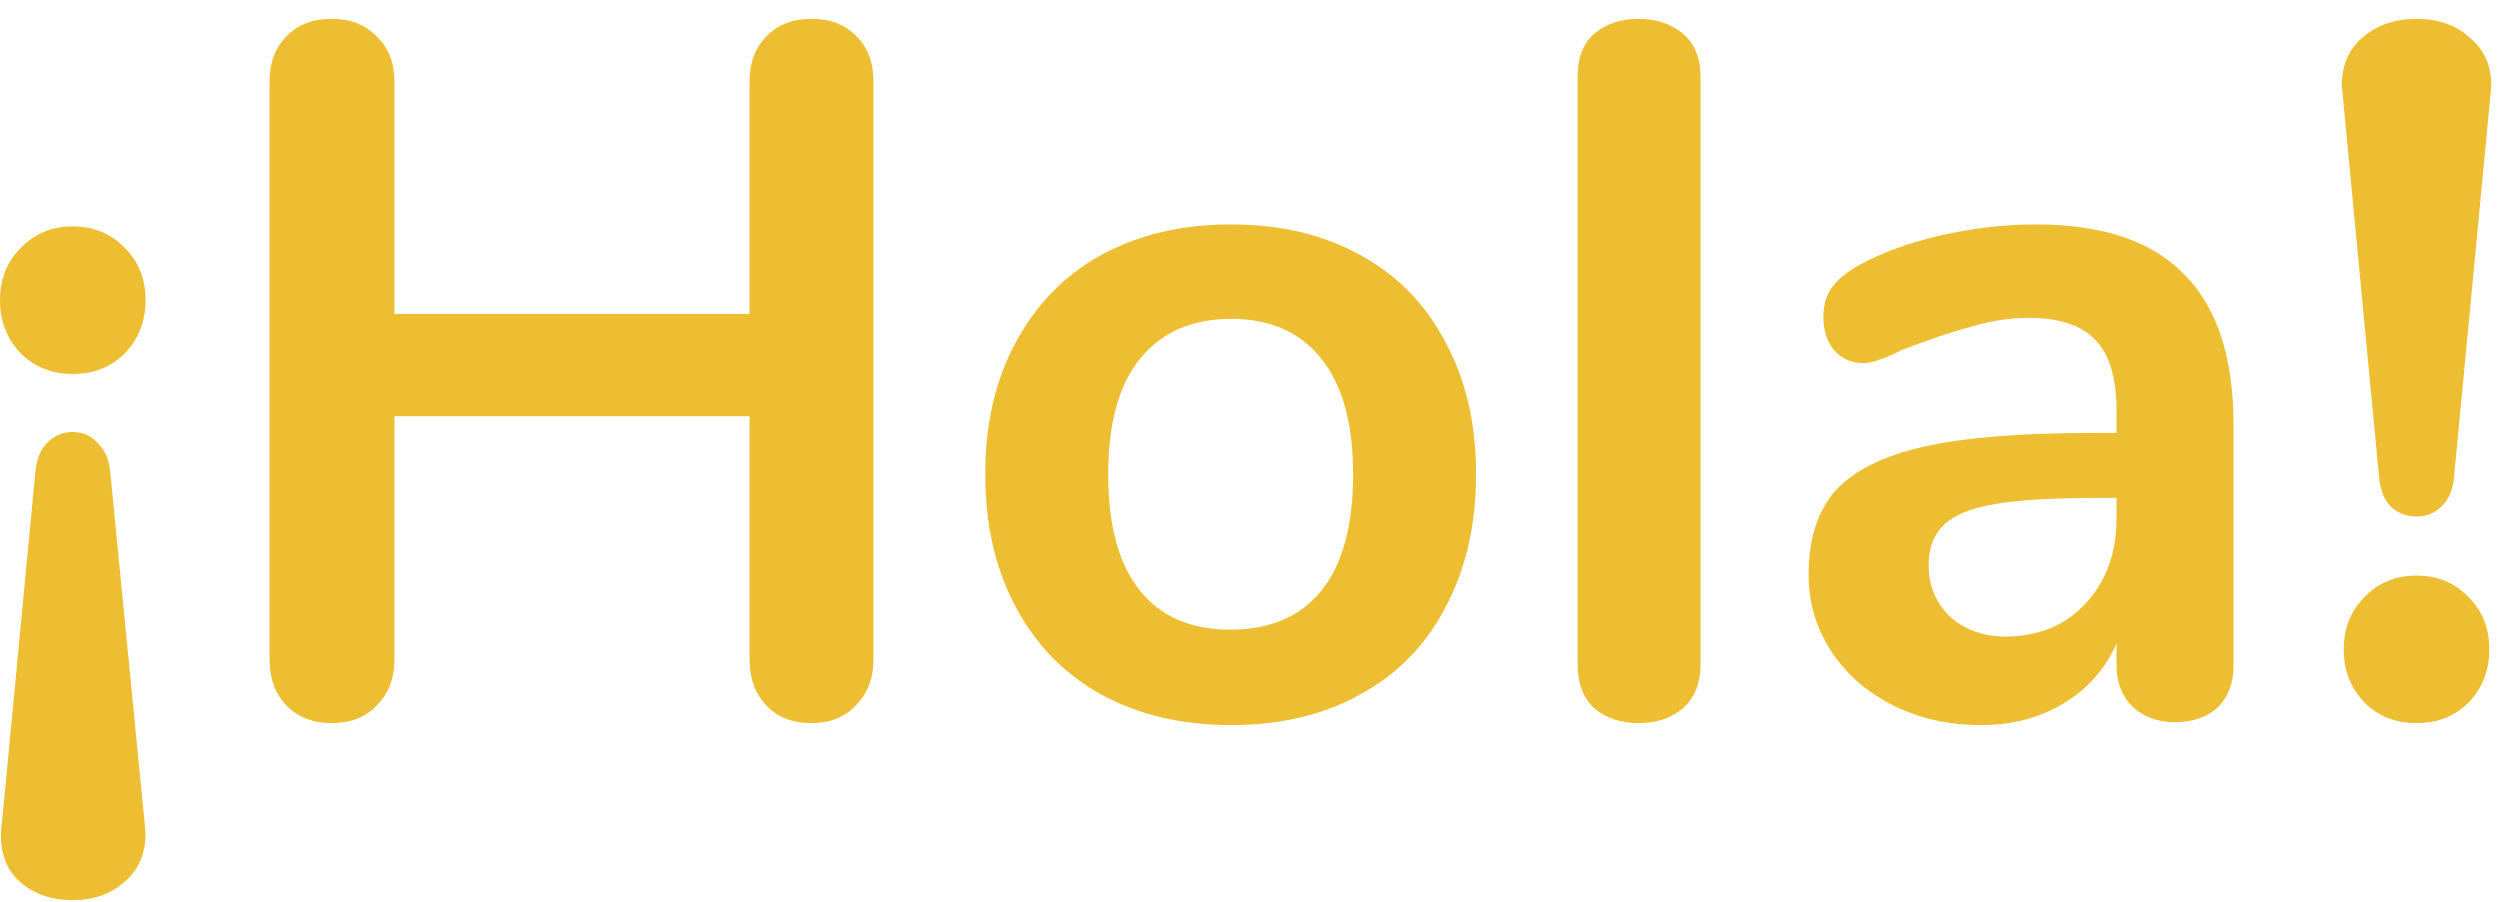
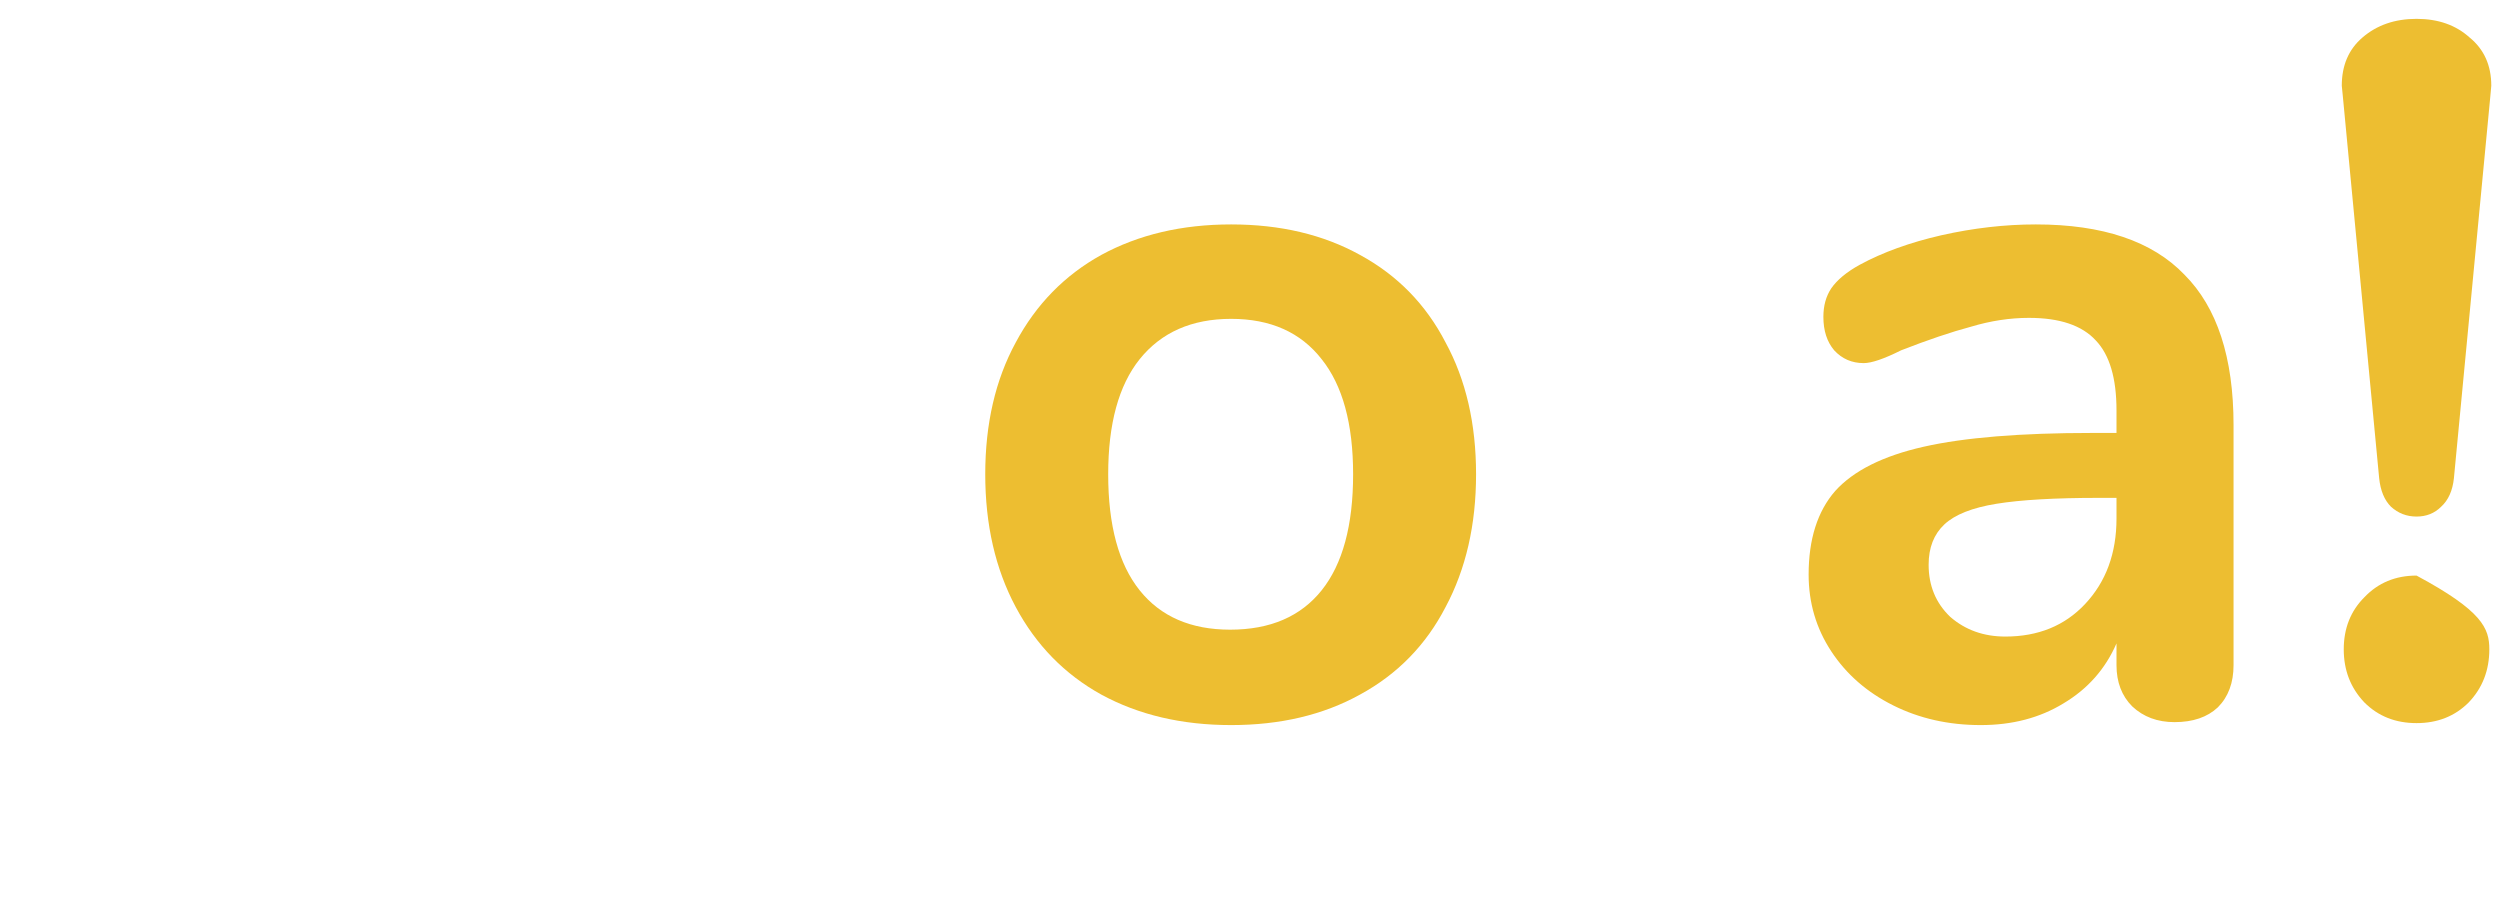
<svg xmlns="http://www.w3.org/2000/svg" width="122" height="44" viewBox="0 0 122 44" fill="none">
-   <path d="M3.552 18.248C2.528 18.248 1.68 17.912 1.008 17.24C0.336 16.536 0 15.672 0 14.648C0 13.624 0.336 12.776 1.008 12.104C1.68 11.4 2.528 11.048 3.552 11.048C4.576 11.048 5.424 11.4 6.096 12.104C6.768 12.776 7.104 13.624 7.104 14.648C7.104 15.672 6.768 16.536 6.096 17.24C5.424 17.912 4.576 18.248 3.552 18.248ZM3.552 43.928C2.528 43.928 1.68 43.64 1.008 43.064C0.368 42.52 0.048 41.752 0.048 40.76C0.048 40.472 0.064 40.264 0.096 40.136L1.728 23C1.792 22.392 1.984 21.928 2.304 21.608C2.656 21.256 3.072 21.08 3.552 21.08C4.032 21.08 4.432 21.256 4.752 21.608C5.104 21.928 5.312 22.392 5.376 23L7.056 40.136L7.104 40.664C7.104 41.656 6.768 42.44 6.096 43.016C5.424 43.624 4.576 43.928 3.552 43.928Z" fill="#EDBE31" />
-   <path d="M39.602 0.92C40.53 0.92 41.266 1.208 41.81 1.784C42.354 2.328 42.626 3.064 42.626 3.992V32.168C42.626 33.096 42.338 33.848 41.762 34.424C41.218 35 40.498 35.288 39.602 35.288C38.674 35.288 37.938 35 37.394 34.424C36.85 33.848 36.578 33.096 36.578 32.168V20.312H19.25V32.168C19.25 33.096 18.962 33.848 18.386 34.424C17.842 35 17.106 35.288 16.178 35.288C15.282 35.288 14.546 35 13.97 34.424C13.426 33.848 13.154 33.096 13.154 32.168V3.992C13.154 3.064 13.426 2.328 13.97 1.784C14.514 1.208 15.25 0.92 16.178 0.92C17.106 0.92 17.842 1.208 18.386 1.784C18.962 2.328 19.25 3.064 19.25 3.992V15.32H36.578V3.992C36.578 3.064 36.85 2.328 37.394 1.784C37.938 1.208 38.674 0.92 39.602 0.92Z" fill="#EDBE31" />
  <path d="M60.08 35.384C57.68 35.384 55.568 34.888 53.744 33.896C51.952 32.904 50.56 31.48 49.568 29.624C48.576 27.768 48.08 25.608 48.08 23.144C48.08 20.68 48.576 18.536 49.568 16.712C50.56 14.856 51.952 13.432 53.744 12.44C55.568 11.448 57.68 10.952 60.08 10.952C62.48 10.952 64.576 11.448 66.368 12.44C68.192 13.432 69.584 14.856 70.544 16.712C71.536 18.536 72.032 20.68 72.032 23.144C72.032 25.608 71.536 27.768 70.544 29.624C69.584 31.48 68.192 32.904 66.368 33.896C64.576 34.888 62.48 35.384 60.08 35.384ZM60.032 30.728C61.984 30.728 63.472 30.088 64.496 28.808C65.52 27.528 66.032 25.64 66.032 23.144C66.032 20.68 65.52 18.808 64.496 17.528C63.472 16.216 62 15.56 60.08 15.56C58.16 15.56 56.672 16.216 55.616 17.528C54.592 18.808 54.08 20.68 54.08 23.144C54.08 25.64 54.592 27.528 55.616 28.808C56.64 30.088 58.112 30.728 60.032 30.728Z" fill="#EDBE31" />
-   <path d="M79.962 35.288C79.098 35.288 78.378 35.048 77.802 34.568C77.258 34.056 76.986 33.336 76.986 32.408V3.752C76.986 2.824 77.258 2.12 77.802 1.64C78.378 1.16 79.098 0.92 79.962 0.92C80.826 0.92 81.546 1.16 82.122 1.64C82.698 2.12 82.986 2.824 82.986 3.752V32.408C82.986 33.336 82.698 34.056 82.122 34.568C81.546 35.048 80.826 35.288 79.962 35.288Z" fill="#EDBE31" />
  <path d="M99.349 10.952C102.613 10.952 105.029 11.768 106.597 13.4C108.197 15 108.997 17.448 108.997 20.744V32.456C108.997 33.32 108.741 34.008 108.229 34.52C107.717 35 107.013 35.24 106.117 35.24C105.285 35.24 104.597 34.984 104.053 34.472C103.541 33.96 103.285 33.288 103.285 32.456V31.4C102.741 32.648 101.877 33.624 100.693 34.328C99.541 35.032 98.197 35.384 96.661 35.384C95.093 35.384 93.669 35.064 92.389 34.424C91.109 33.784 90.101 32.904 89.365 31.784C88.629 30.664 88.261 29.416 88.261 28.04C88.261 26.312 88.693 24.952 89.557 23.96C90.453 22.968 91.893 22.248 93.877 21.8C95.861 21.352 98.597 21.128 102.085 21.128H103.285V20.024C103.285 18.456 102.949 17.32 102.277 16.616C101.605 15.88 100.517 15.512 99.013 15.512C98.085 15.512 97.141 15.656 96.181 15.944C95.221 16.2 94.085 16.584 92.773 17.096C91.941 17.512 91.333 17.72 90.949 17.72C90.373 17.72 89.893 17.512 89.509 17.096C89.157 16.68 88.981 16.136 88.981 15.464C88.981 14.92 89.109 14.456 89.365 14.072C89.653 13.656 90.117 13.272 90.757 12.92C91.877 12.312 93.205 11.832 94.741 11.48C96.309 11.128 97.845 10.952 99.349 10.952ZM97.861 31.064C99.461 31.064 100.757 30.536 101.749 29.48C102.773 28.392 103.285 27 103.285 25.304V24.296H102.421C100.277 24.296 98.613 24.392 97.429 24.584C96.245 24.776 95.397 25.112 94.885 25.592C94.373 26.072 94.117 26.728 94.117 27.56C94.117 28.584 94.469 29.432 95.173 30.104C95.909 30.744 96.805 31.064 97.861 31.064Z" fill="#EDBE31" />
-   <path d="M117.927 25.208C117.447 25.208 117.031 25.048 116.679 24.728C116.359 24.408 116.167 23.944 116.103 23.336L114.327 4.664L114.279 4.184C114.279 3.192 114.615 2.408 115.287 1.832C115.991 1.224 116.871 0.92 117.927 0.92C118.983 0.92 119.847 1.224 120.519 1.832C121.223 2.408 121.575 3.192 121.575 4.184L121.527 4.712L119.751 23.336C119.687 23.944 119.479 24.408 119.127 24.728C118.807 25.048 118.407 25.208 117.927 25.208ZM117.927 35.288C116.903 35.288 116.055 34.952 115.383 34.28C114.711 33.576 114.375 32.712 114.375 31.688C114.375 30.664 114.711 29.816 115.383 29.144C116.055 28.44 116.903 28.088 117.927 28.088C118.951 28.088 119.799 28.44 120.471 29.144C121.143 29.816 121.479 30.664 121.479 31.688C121.479 32.712 121.143 33.576 120.471 34.28C119.799 34.952 118.951 35.288 117.927 35.288Z" fill="#EDBE31" />
+   <path d="M117.927 25.208C117.447 25.208 117.031 25.048 116.679 24.728C116.359 24.408 116.167 23.944 116.103 23.336L114.327 4.664L114.279 4.184C114.279 3.192 114.615 2.408 115.287 1.832C115.991 1.224 116.871 0.92 117.927 0.92C118.983 0.92 119.847 1.224 120.519 1.832C121.223 2.408 121.575 3.192 121.575 4.184L121.527 4.712L119.751 23.336C119.687 23.944 119.479 24.408 119.127 24.728C118.807 25.048 118.407 25.208 117.927 25.208ZM117.927 35.288C116.903 35.288 116.055 34.952 115.383 34.28C114.711 33.576 114.375 32.712 114.375 31.688C114.375 30.664 114.711 29.816 115.383 29.144C116.055 28.44 116.903 28.088 117.927 28.088C121.143 29.816 121.479 30.664 121.479 31.688C121.479 32.712 121.143 33.576 120.471 34.28C119.799 34.952 118.951 35.288 117.927 35.288Z" fill="#EDBE31" />
</svg>